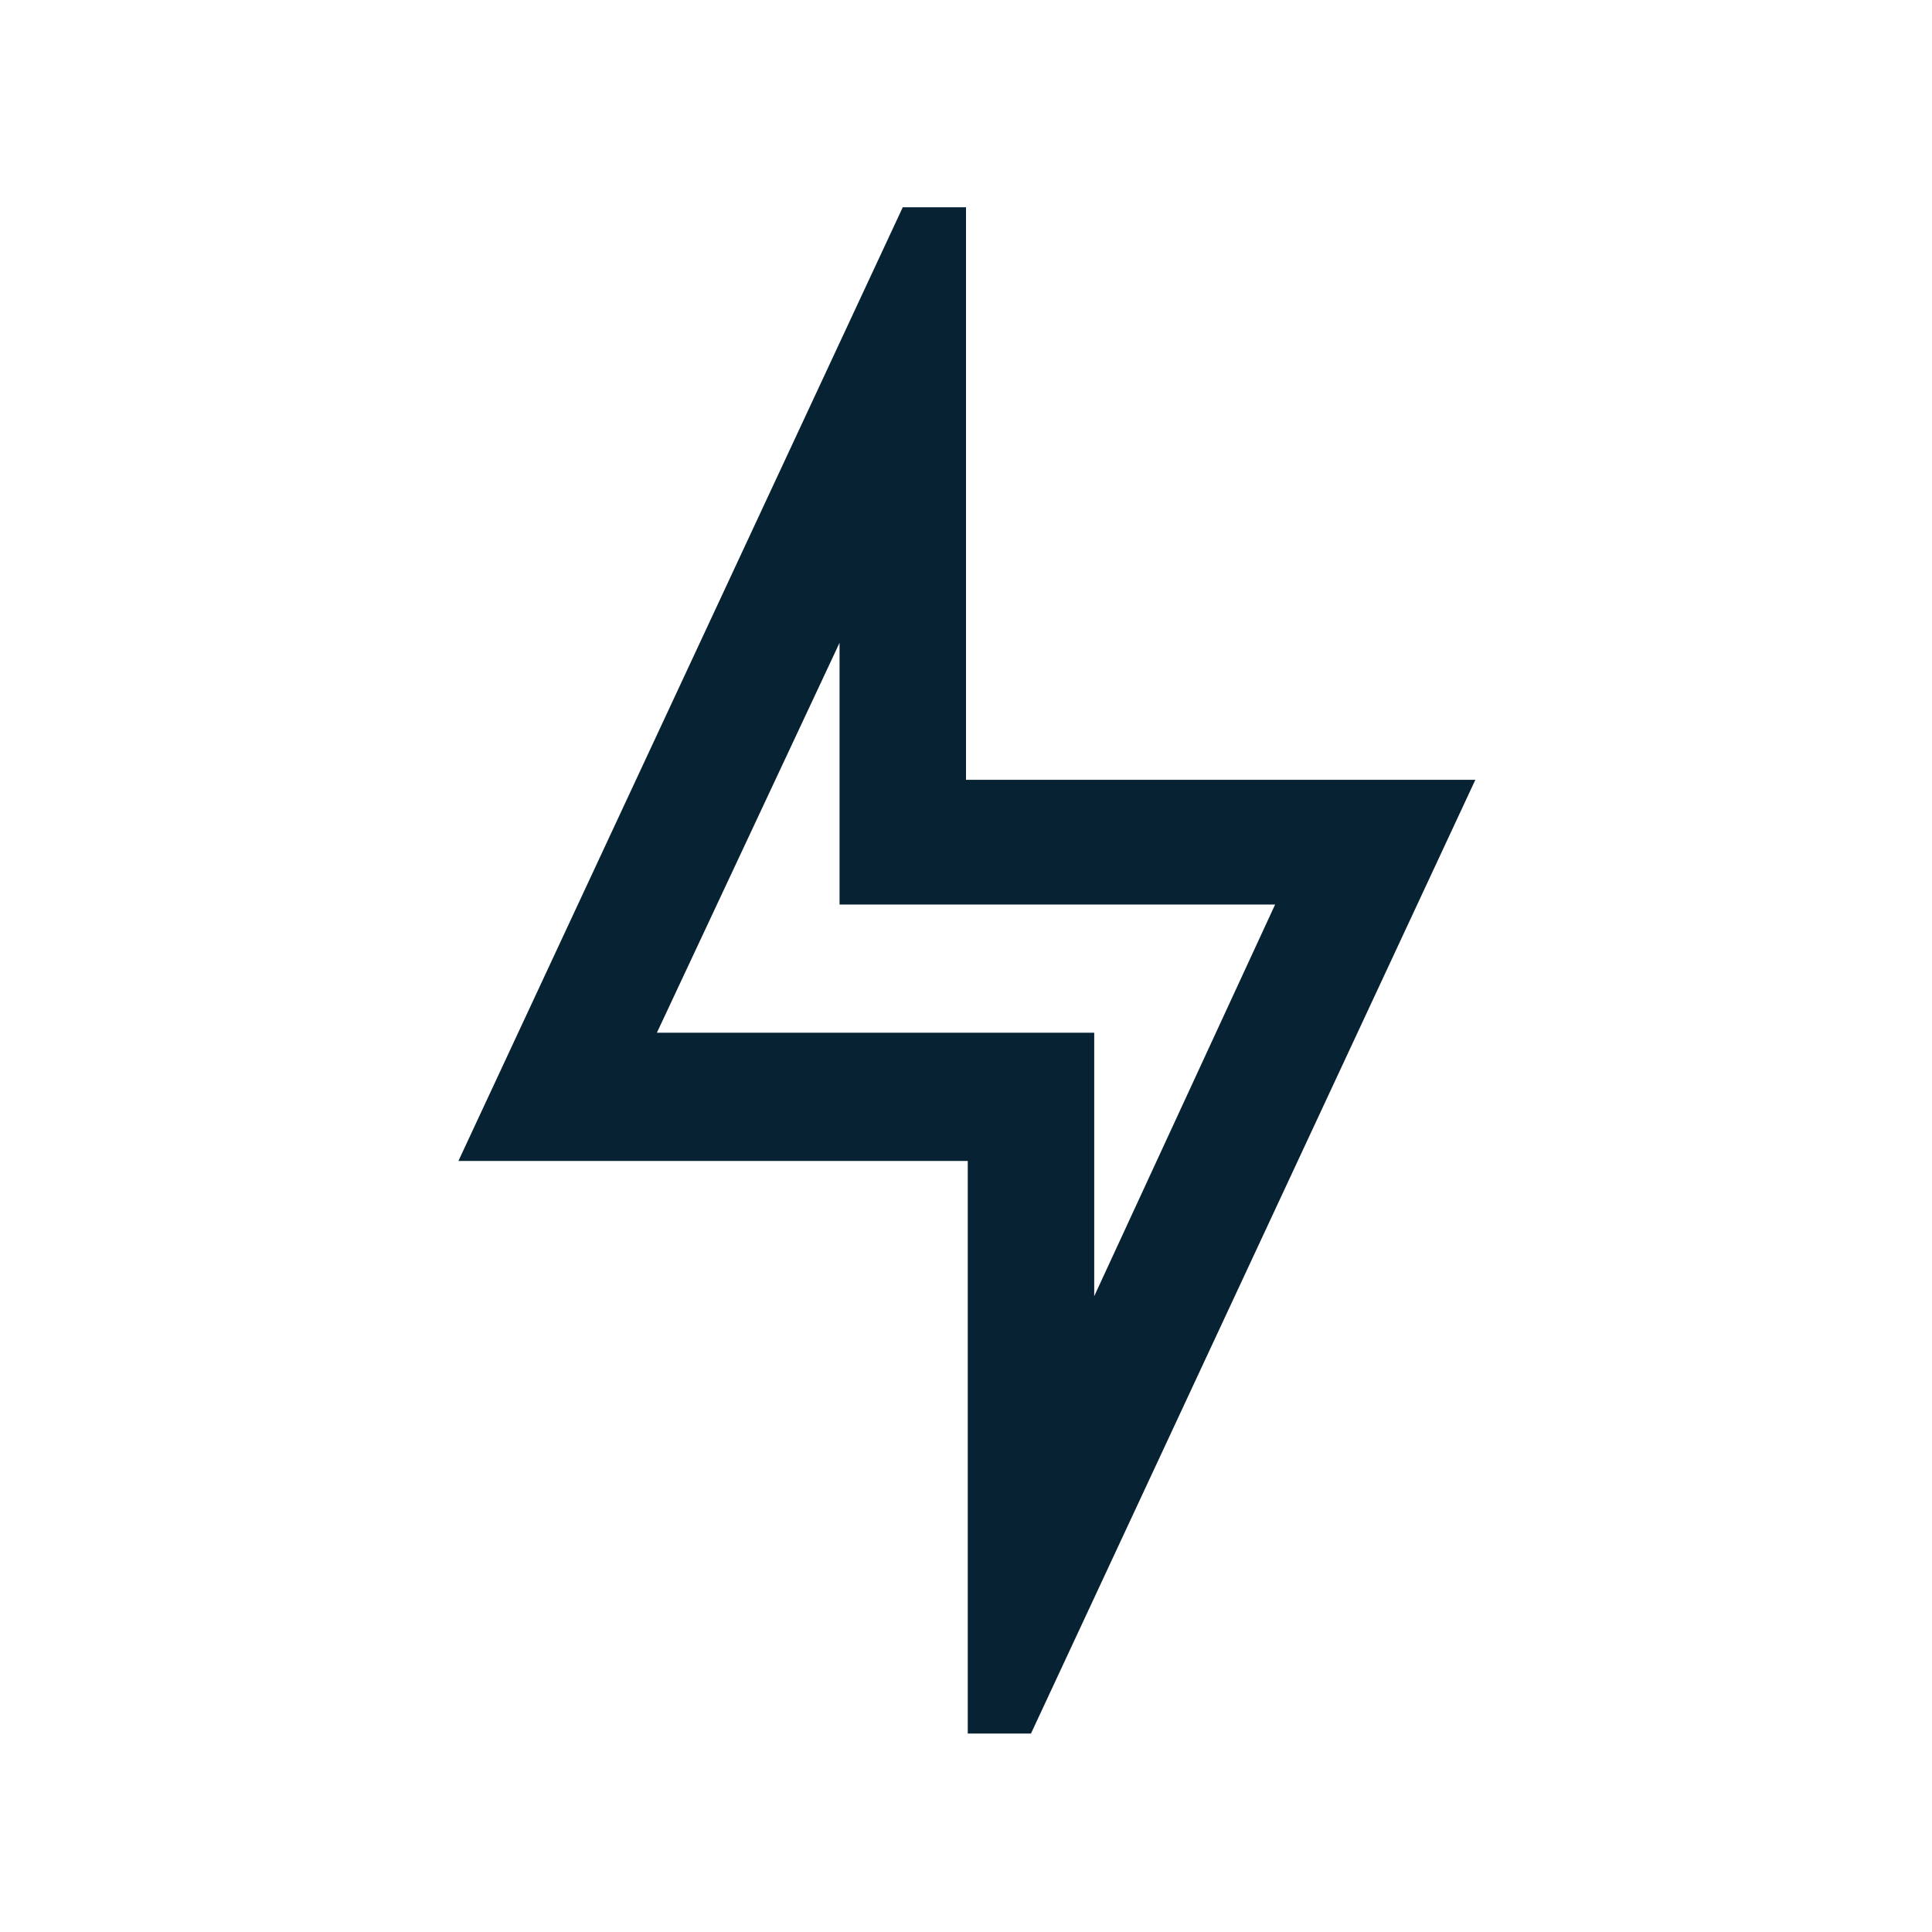
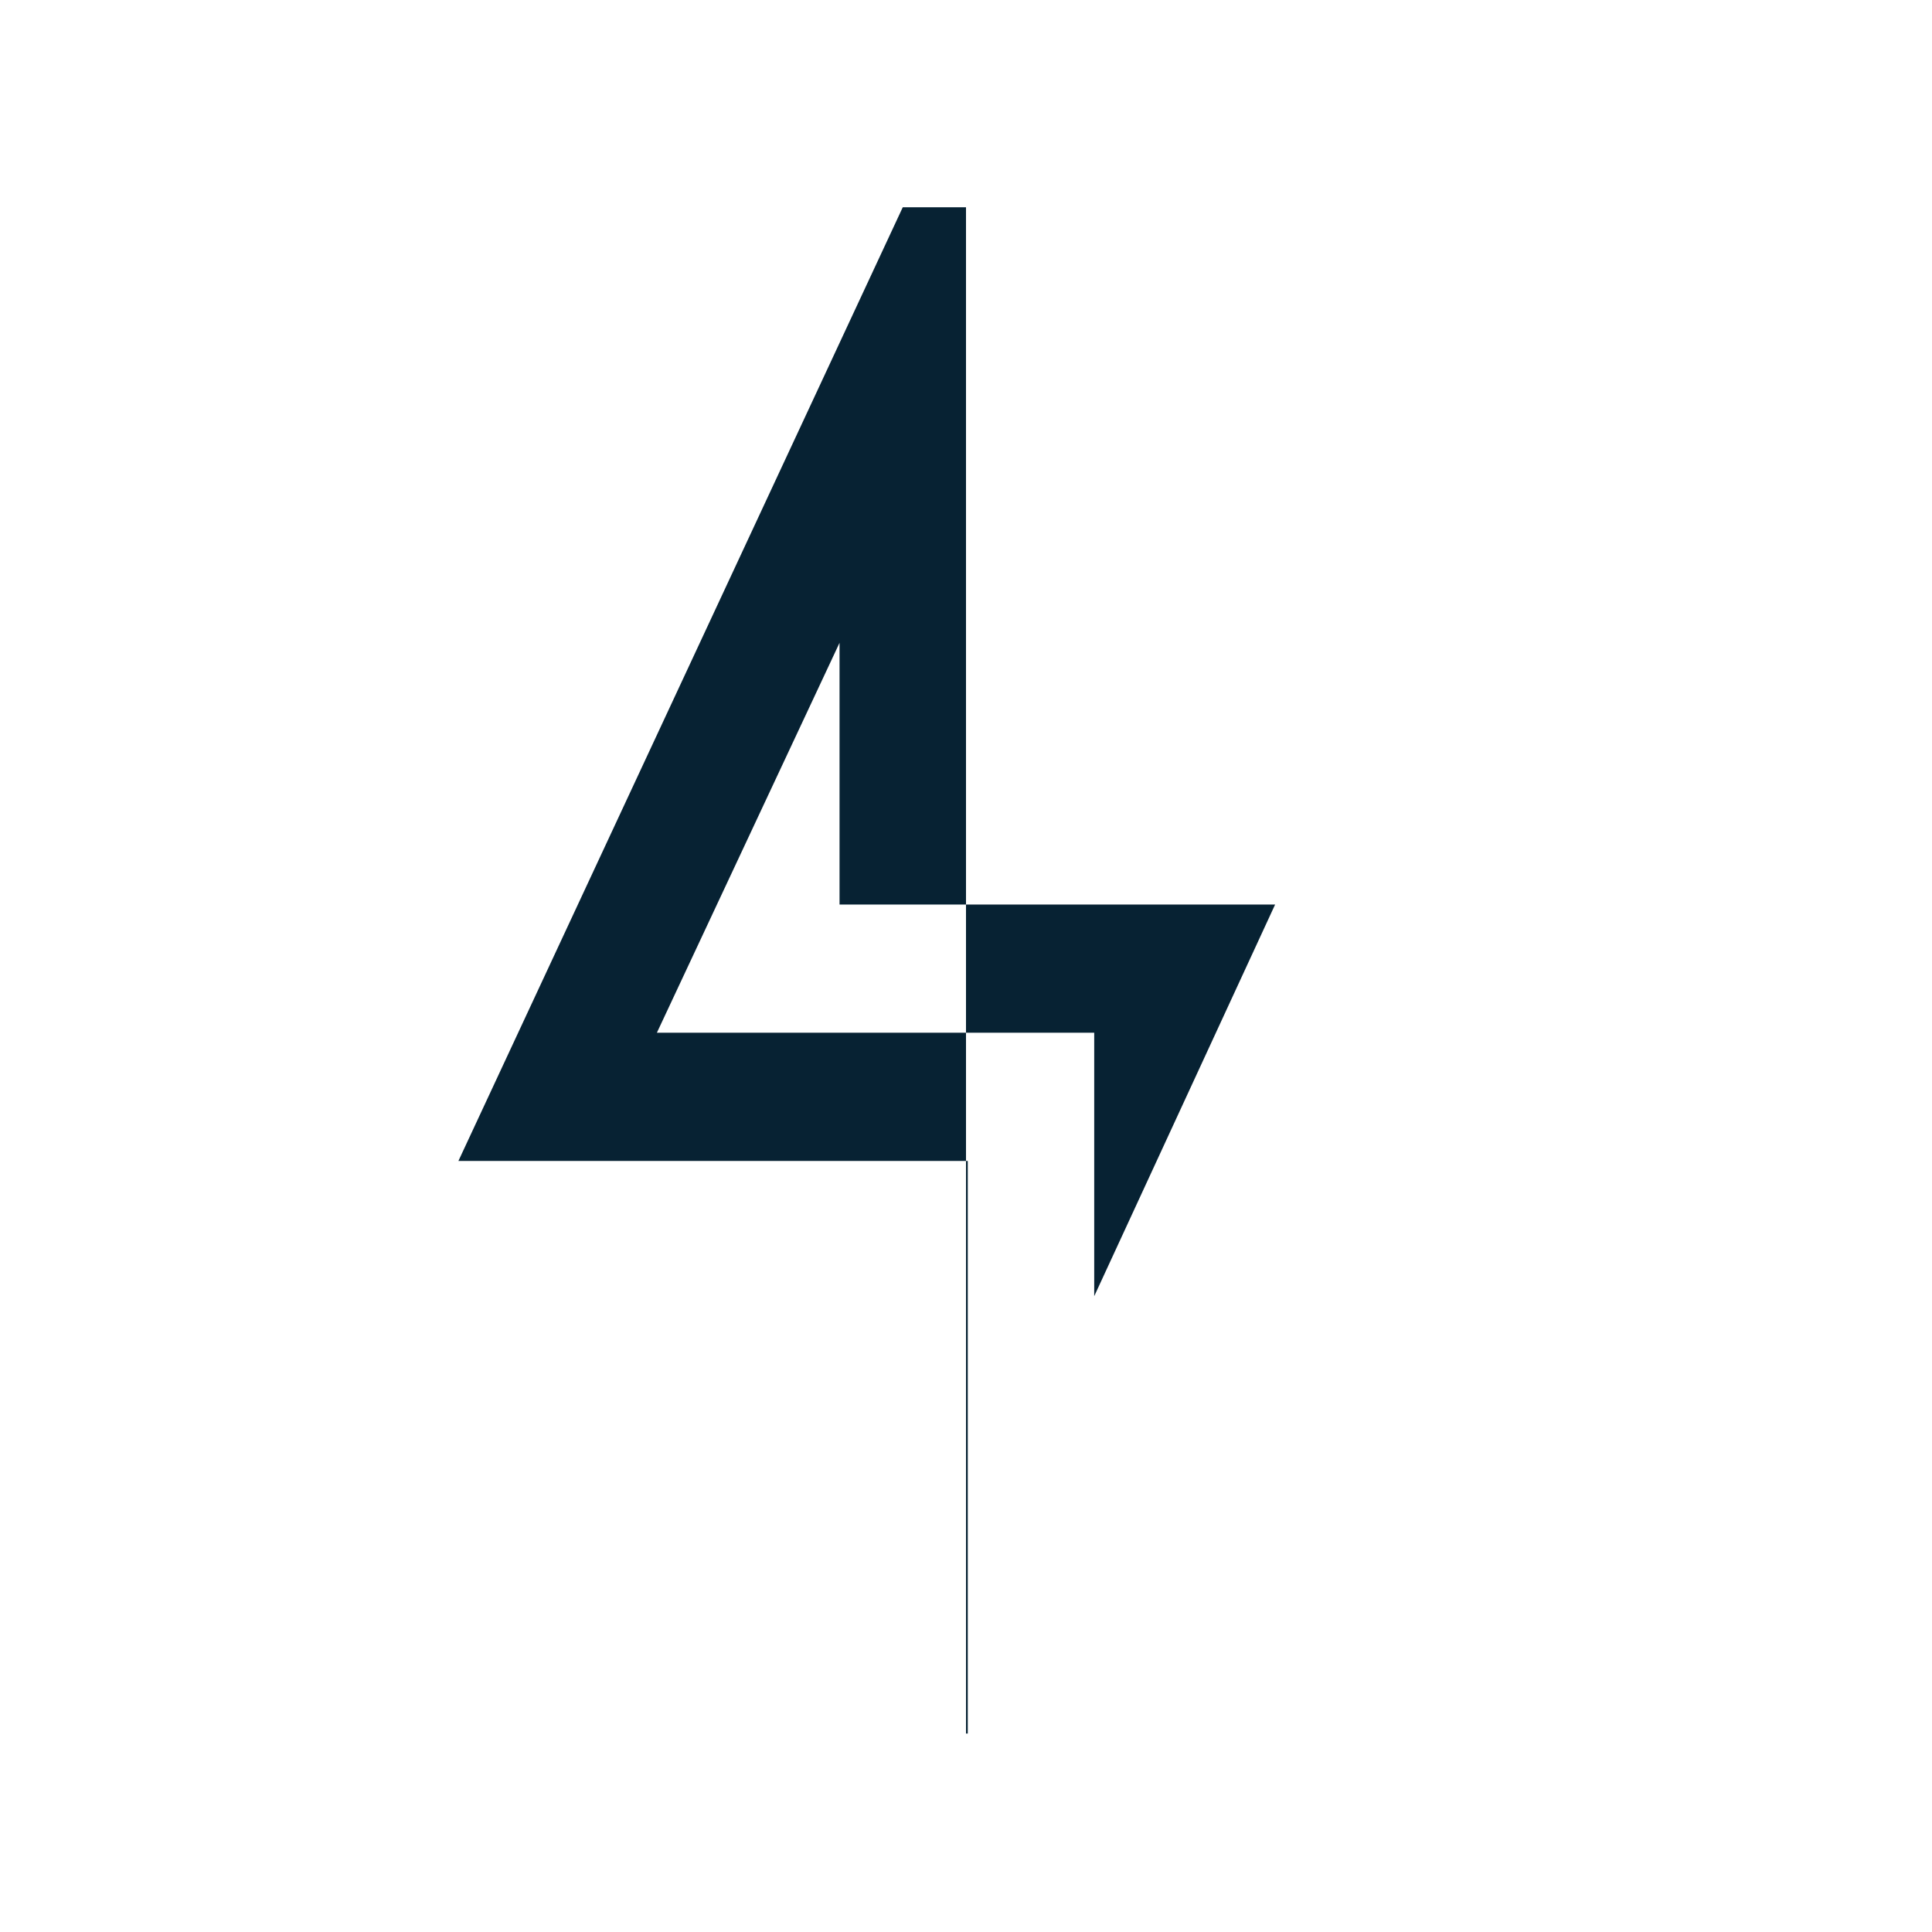
<svg xmlns="http://www.w3.org/2000/svg" id="Capa_1" x="0px" y="0px" viewBox="0 0 110 110" style="enable-background:new 0 0 110 110;" xml:space="preserve">
  <style type="text/css">	.st0{fill:#2A4B5B;}	.st1{fill:#072233;}	.st2{fill:#E6E1F1;}	.st3{fill:#D3C8E8;}	.st4{fill:#B7A9CC;}	.st5{fill:#9786B7;}	.st6{fill:#454F8F;}	.st7{opacity:0.4;}	.st8{opacity:0.17;}	.st9{opacity:0.51;}	.st10{fill:#FFFFFF;}	.st11{fill:#80B23C;}	.st12{display:none;fill:url(#SVGID_00000057831647318221618190000014238767264254397880_);}	.st13{fill:none;}	.st14{opacity:0.9;fill:#072233;}	.st15{fill:#EBEBEB;}	.st16{fill:#537B73;}	.st17{fill:#FCCE38;}	.st18{opacity:0.5;fill:#F7F7F7;}	.st19{fill:#F7F7F7;}	.st20{fill:#AC9EC1;}	.st21{fill:#80AD3C;}	.st22{fill:#434E82;}	.st23{fill:#5DA2CD;}	.st24{fill:#F1C338;}	.st25{fill:#71B5C0;}	.st26{fill:#AC9FBF;}	.st27{fill:#AC9FC0;}	.st28{fill:#AAA1B4;}	.st29{fill:#80AB4E;}	.st30{fill:#343434;}	.st31{fill:#A1A0D2;}	.st32{fill:#9EA0D2;}	.st33{fill:#A2A2A0;}	.st34{fill:#BFB188;}	.st35{fill:#CEAD84;}	.st36{fill:#9DA284;}	.st37{fill:#98A48C;}	.st38{fill:#8BA672;}	.st39{fill:#9BA287;}	.st40{fill:#92A483;}	.st41{fill:#8EA876;}	.st42{fill:#6F73A4;}	.st43{fill:#6B709C;}	.st44{fill:#343435;}	.st45{fill:#504A56;}	.st46{fill:#353335;}	.st47{fill:#3E3446;}	.st48{fill:#353435;}	.st49{fill:#4F4458;}	.st50{fill:#9A9DB6;}	.st51{fill:#879E74;}	.st52{fill:#AC9EC0;}	.st53{fill:#AB9DBF;}	.st54{fill:#AB9EBE;}	.st55{fill:#AA9CBD;}	.st56{fill:#A89CBA;}	.st57{fill:#A59BB5;}	.st58{fill:#A69BB5;}	.st59{display:none;}	.st60{fill:#454F84;}	.st61{fill:#02A294;}	.st62{fill:#E7E4EE;}	.st63{fill:#5DA7D2;}	.st64{fill:#71BAC5;}	.st65{opacity:0.8;clip-path:url(#SVGID_00000021801877348112050390000015524755913543681975_);fill:#454F8F;}	.st66{opacity:0.8;clip-path:url(#SVGID_00000180339400543637801850000002306615206486194326_);fill:#454F8F;}	.st67{fill:none;stroke:#E6E1F1;stroke-miterlimit:10;}	.st68{clip-path:url(#SVGID_00000091011542234429974320000011057833275775627172_);}	.st69{opacity:0.5;clip-path:url(#SVGID_00000091011542234429974320000011057833275775627172_);}	.st70{opacity:0.2;}	.st71{opacity:0.9;fill:#454F8F;}	.st72{fill:#263372;}	.st73{fill:#FFFFFF;stroke:#D9D9D9;stroke-miterlimit:10;}	.st74{fill:none;stroke:#FCCE38;stroke-width:2.478;stroke-miterlimit:10;}	.st75{fill:#3E1151;}	.st76{opacity:0.8;clip-path:url(#SVGID_00000050634524635077530620000018101545360825077165_);fill:#454F8F;}	.st77{opacity:0.8;clip-path:url(#SVGID_00000051364668540458000060000008052513692665545345_);fill:#454F8F;}	.st78{opacity:0.2;clip-path:url(#SVGID_00000148640203174382236370000003212829227746316199_);}	.st79{opacity:0.2;clip-path:url(#SVGID_00000115499238479241438170000007323990869528190911_);}	.st80{opacity:0.2;clip-path:url(#SVGID_00000048479902278095353770000003010613362434051985_);}	.st81{opacity:0.78;fill:#454F8F;}	.st82{clip-path:url(#SVGID_00000158011773569610281440000002908192762367844742_);}	.st83{opacity:0.5;clip-path:url(#SVGID_00000158011773569610281440000002908192762367844742_);}	.st84{opacity:0.8;clip-path:url(#SVGID_00000083085278634807068260000006497775208857503888_);fill:#454F8F;}	.st85{opacity:0.8;clip-path:url(#SVGID_00000113315626370199168680000009364420140920771755_);fill:#454F8F;}	.st86{fill:#5DADD8;}	.st87{fill:#B9DD7F;}	.st88{opacity:0.2;clip-path:url(#SVGID_00000121964822746256918280000009011231794645586568_);}	.st89{opacity:0.2;clip-path:url(#SVGID_00000091718392865528491330000015931205822916208310_);}	.st90{opacity:0.2;clip-path:url(#SVGID_00000151536867563152498610000013781755820934996112_);}	.st91{opacity:0.59;fill:#072233;}	.st92{fill:none;stroke:#FFFFFF;stroke-width:3;stroke-linecap:round;stroke-miterlimit:10;}	.st93{fill:#FFFFFF;stroke:#FFFFFF;stroke-width:3;stroke-linecap:round;stroke-miterlimit:10;}</style>
  <g>
-     <path class="st1" d="M55,44.4V11.8h-3.6L26.1,66.1h29v32.6h3.6L84,44.4H55z M37.4,58.8l10.4-22.2v14.9h24.8L62.3,73.8V58.8H37.4z" />
+     <path class="st1" d="M55,44.4V11.8h-3.6L26.1,66.1h29v32.6h3.6H55z M37.4,58.8l10.4-22.2v14.9h24.8L62.3,73.8V58.8H37.4z" />
  </g>
</svg>